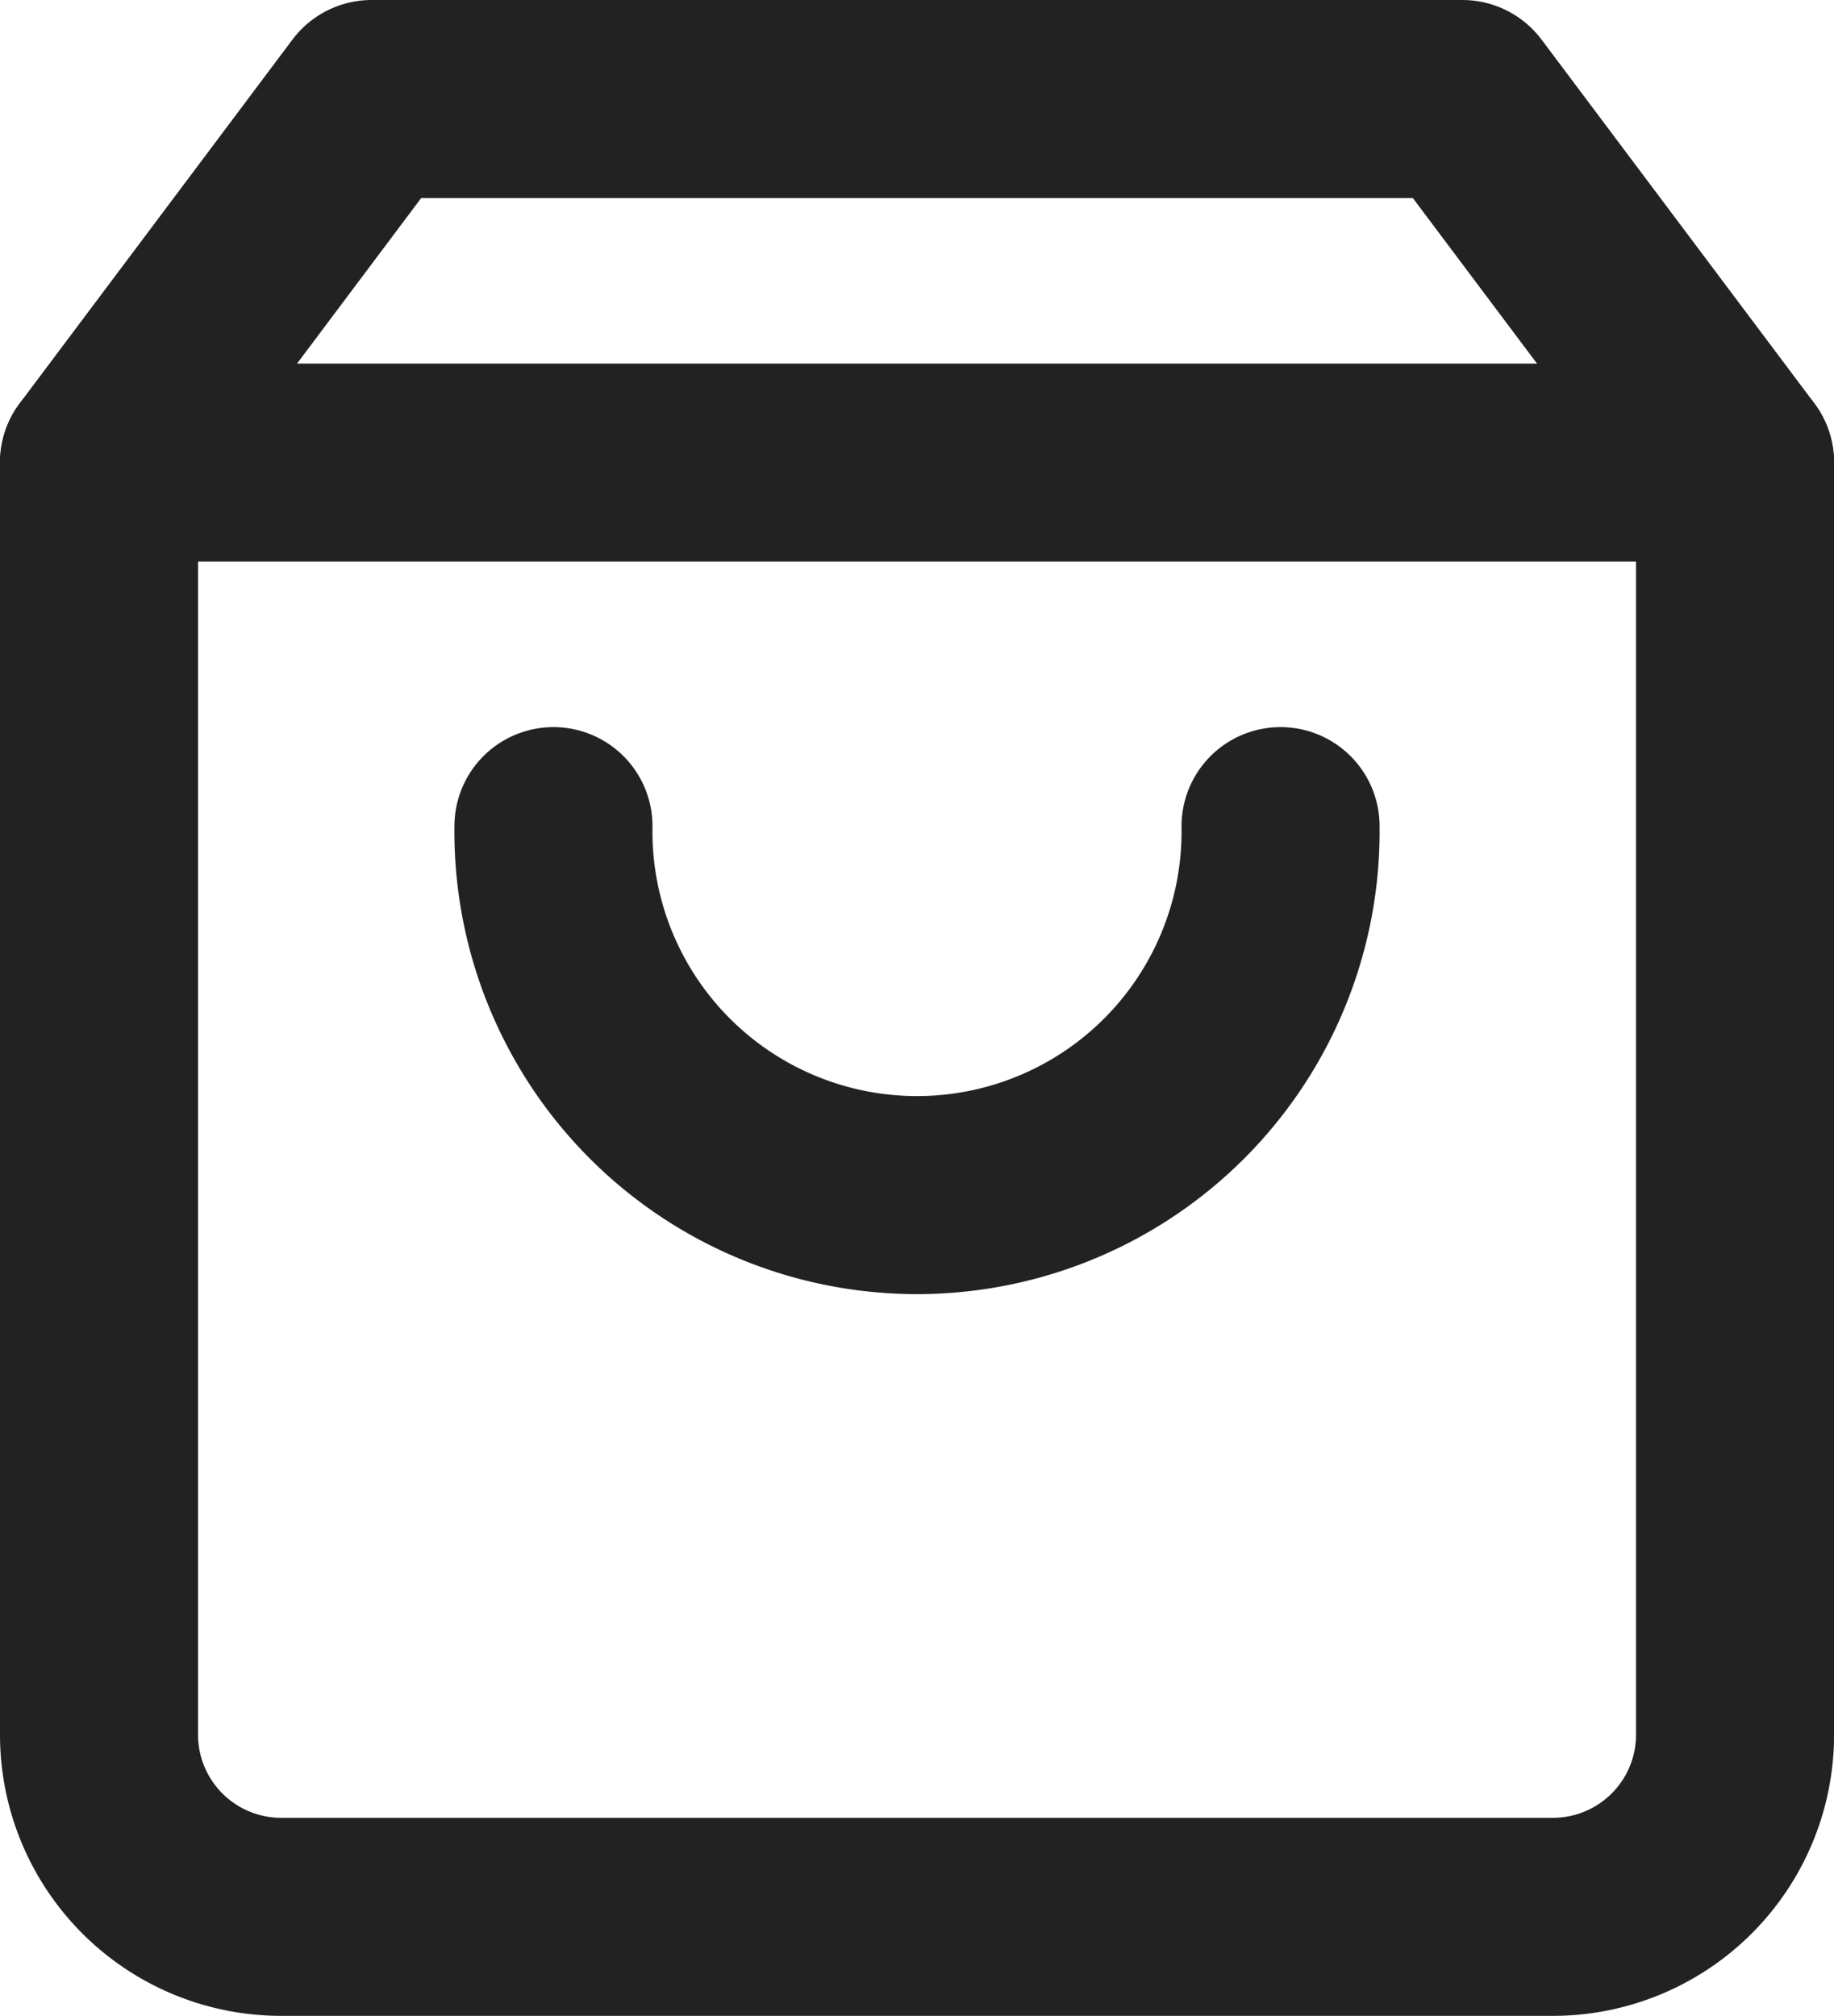
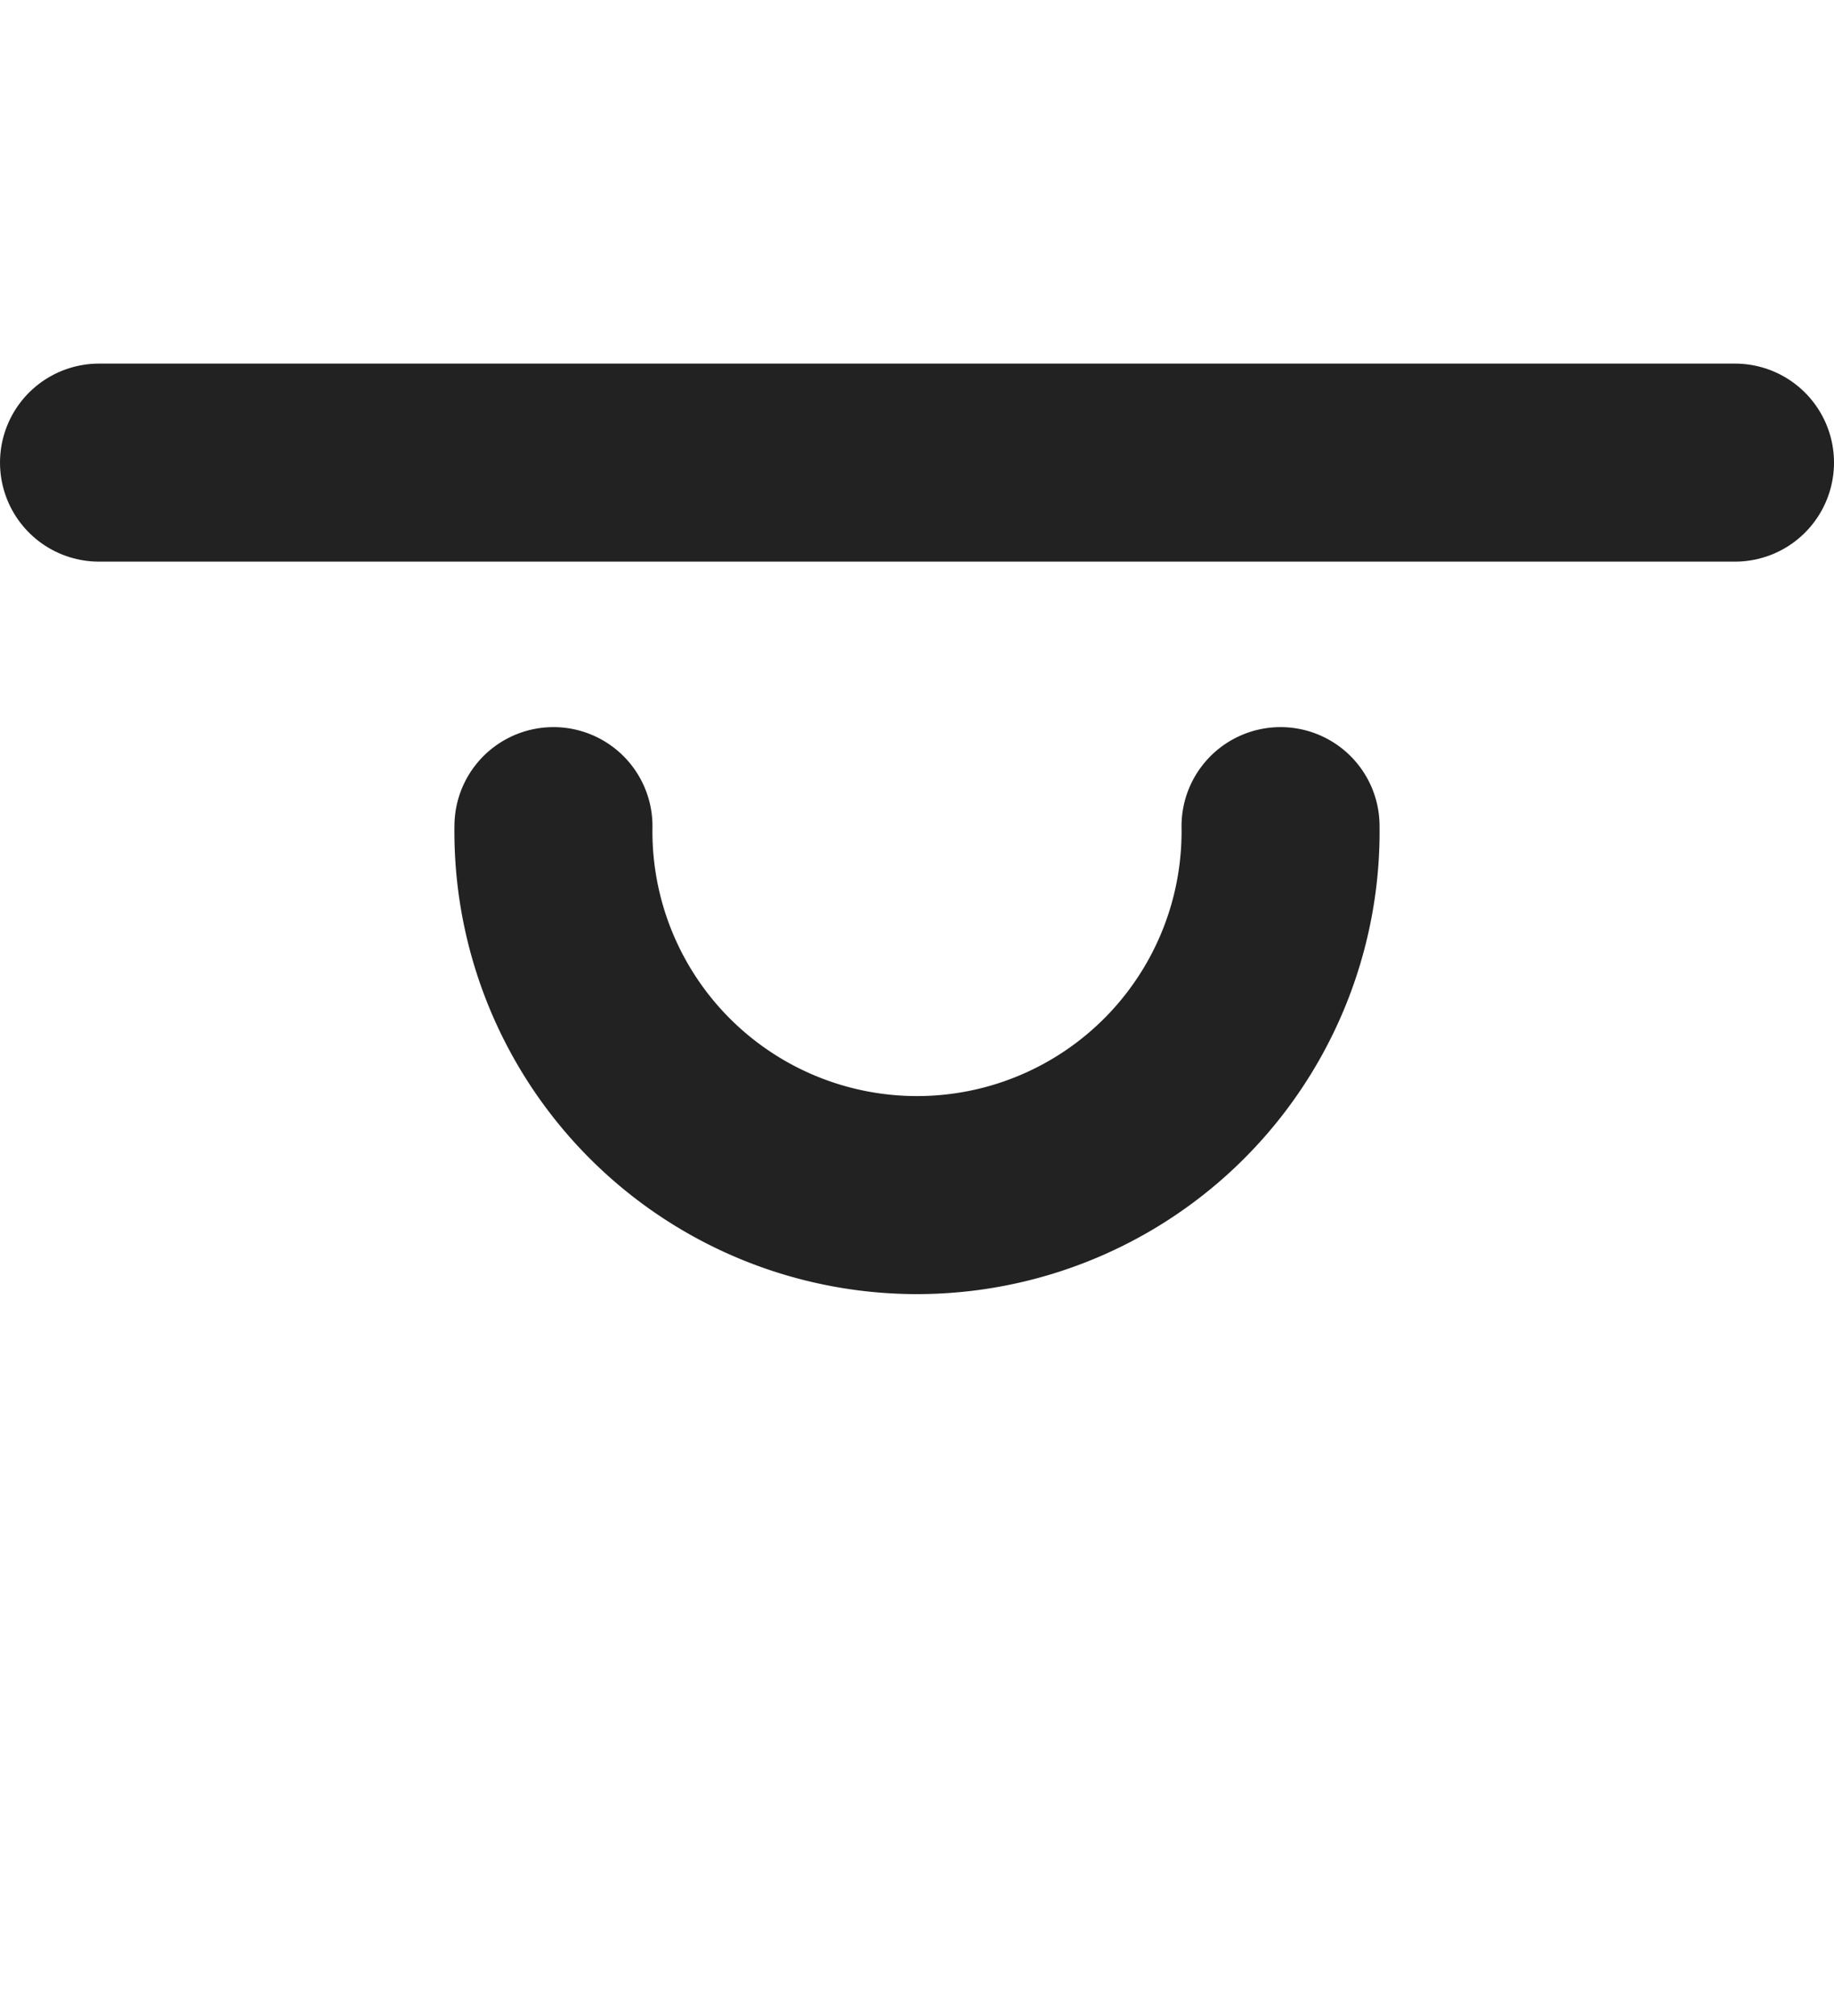
<svg xmlns="http://www.w3.org/2000/svg" width="23.153" height="25.448" viewBox="0 0 23.153 25.448">
  <g id="Icon_feather-shopping-bag" data-name="Icon feather-shopping-bag" transform="translate(-3.25 -1.75)">
-     <path id="Path_3" data-name="Path 3" d="M7.942,3,4.5,7.59V23.653a2.3,2.3,0,0,0,2.295,2.295H22.859a2.3,2.3,0,0,0,2.295-2.295V7.59L21.711,3Z" transform="translate(0 0)" fill="none" stroke="#222" stroke-linecap="round" stroke-linejoin="round" stroke-width="2.5" />
    <path id="Path_4" data-name="Path 4" d="M4.5,9H25.153" transform="translate(0 -1.41)" fill="none" stroke="#222" stroke-linecap="round" stroke-linejoin="round" stroke-width="2.5" />
    <path id="Path_5" data-name="Path 5" d="M21.179,15A4.59,4.59,0,1,1,12,15" transform="translate(-1.763 -2.821)" fill="none" stroke="#222" stroke-linecap="round" stroke-linejoin="round" stroke-width="2.5" />
  </g>
</svg>